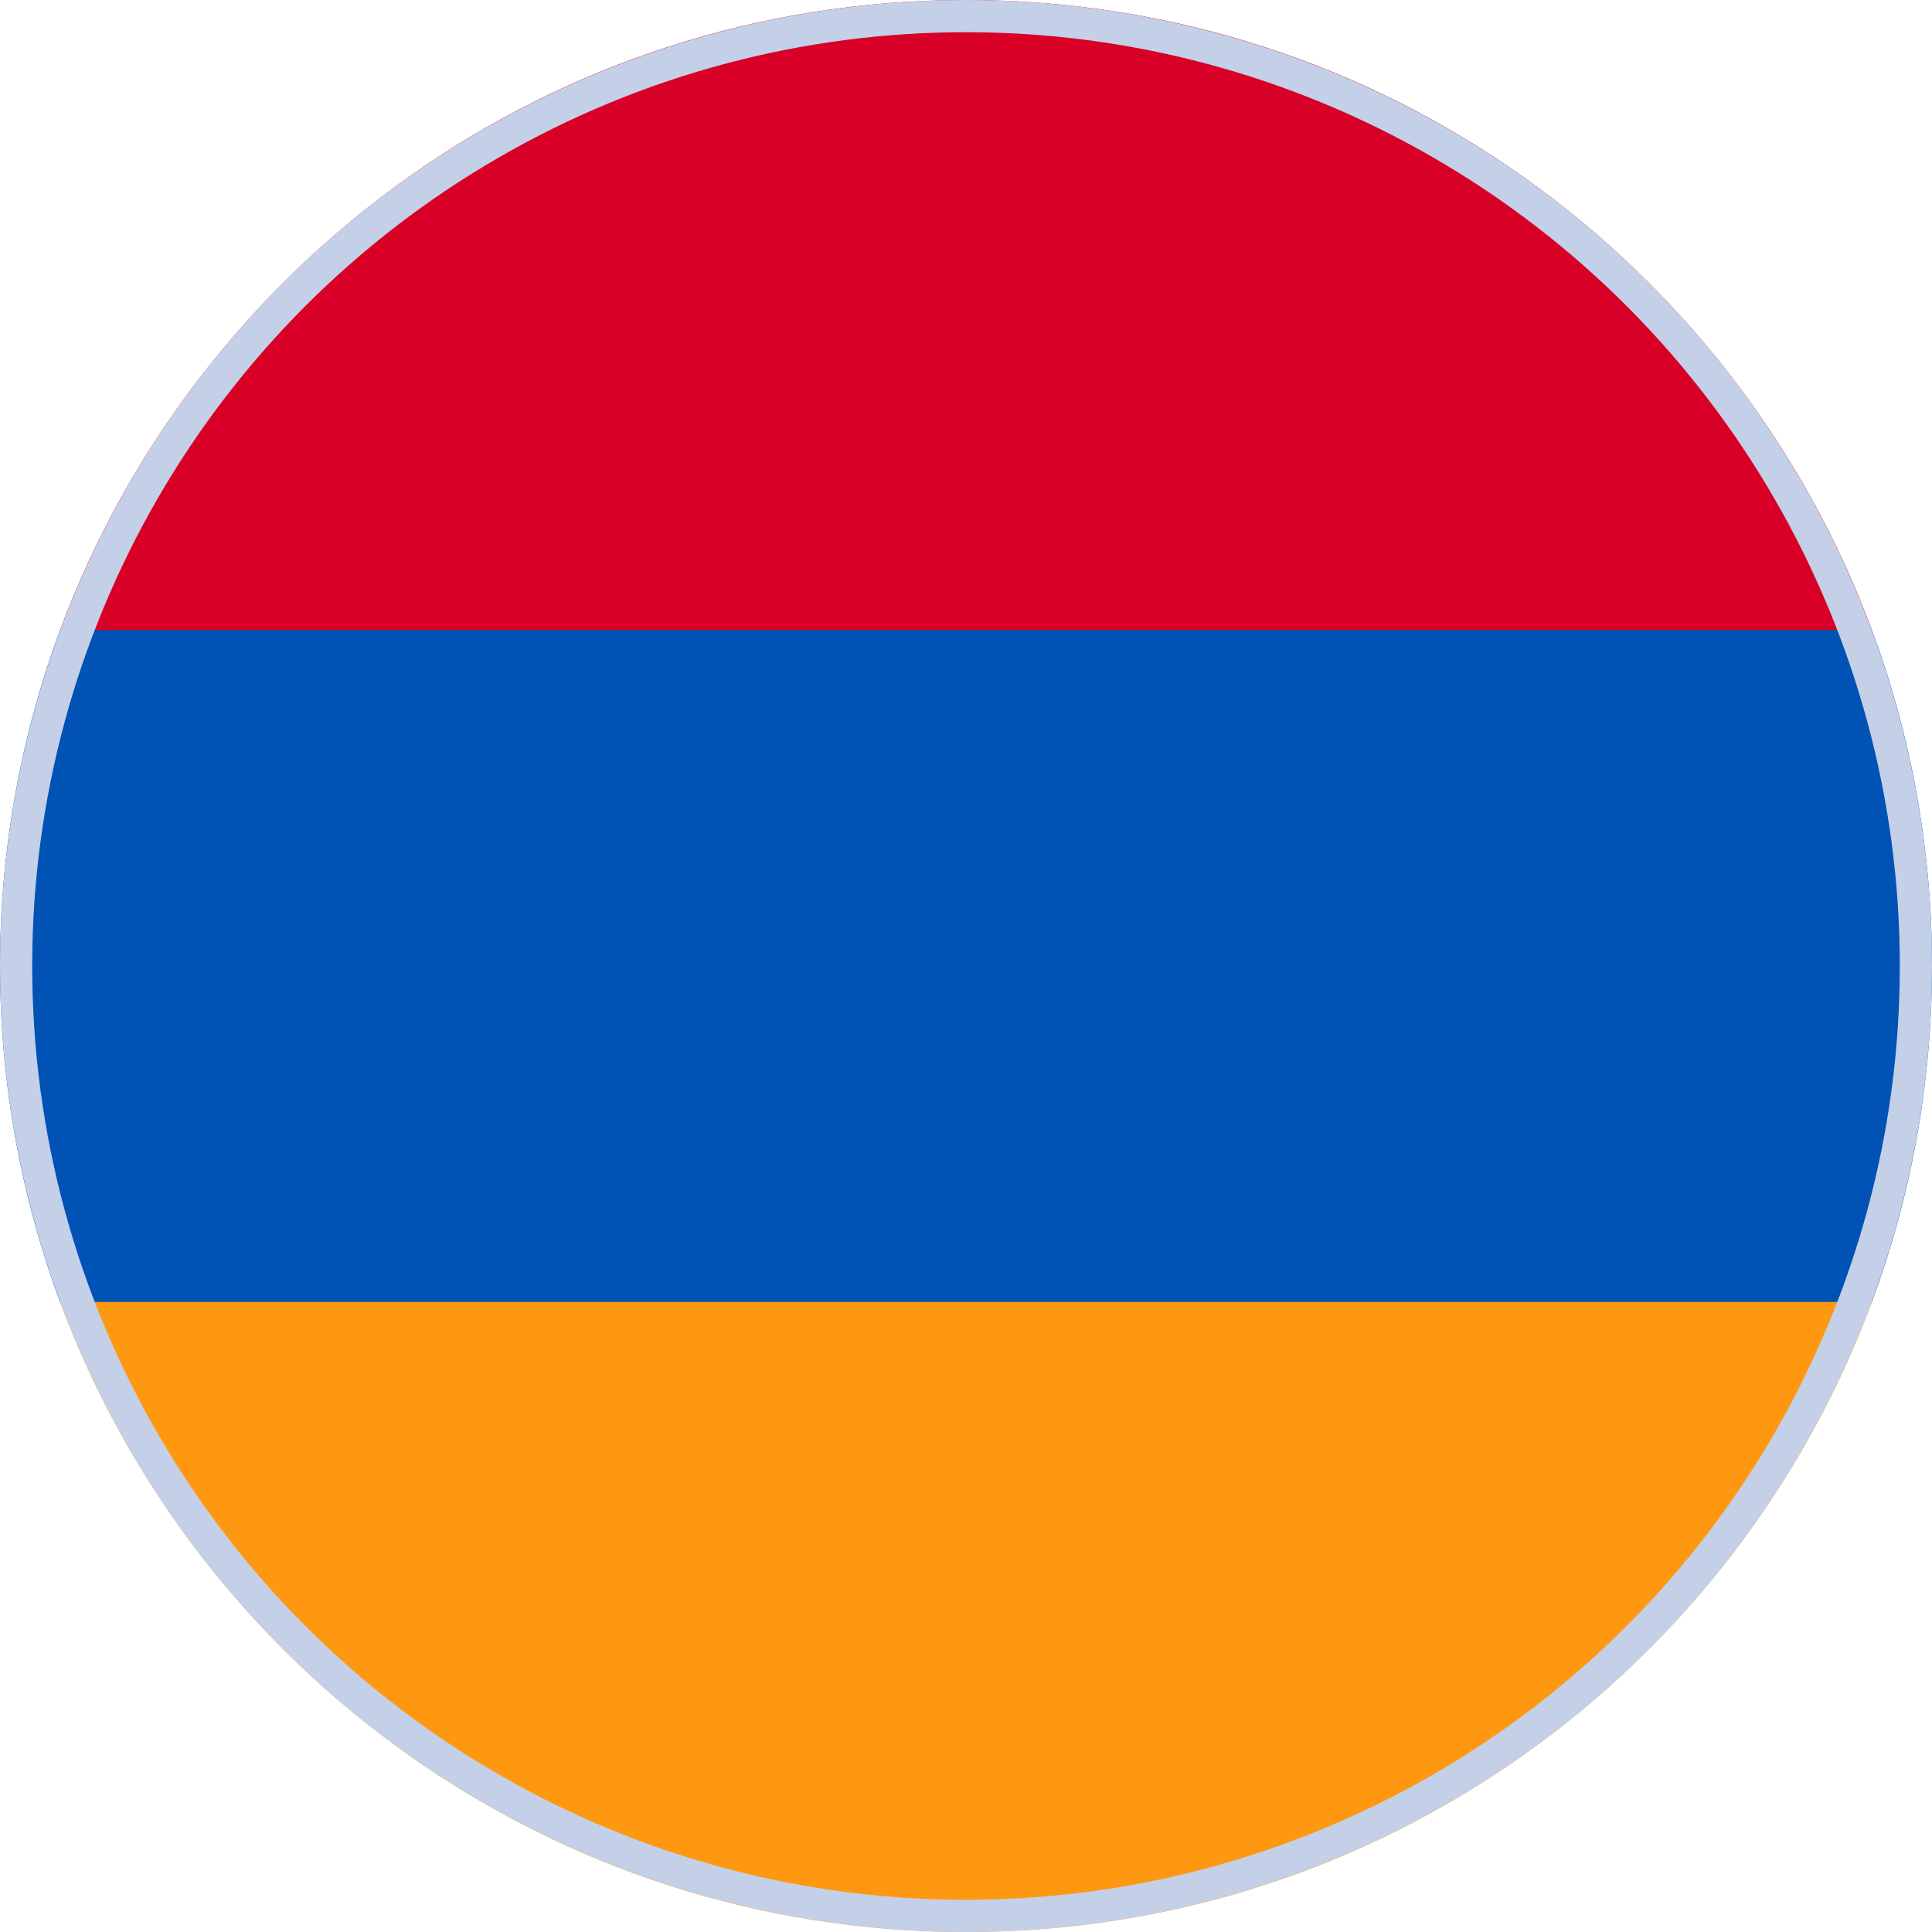
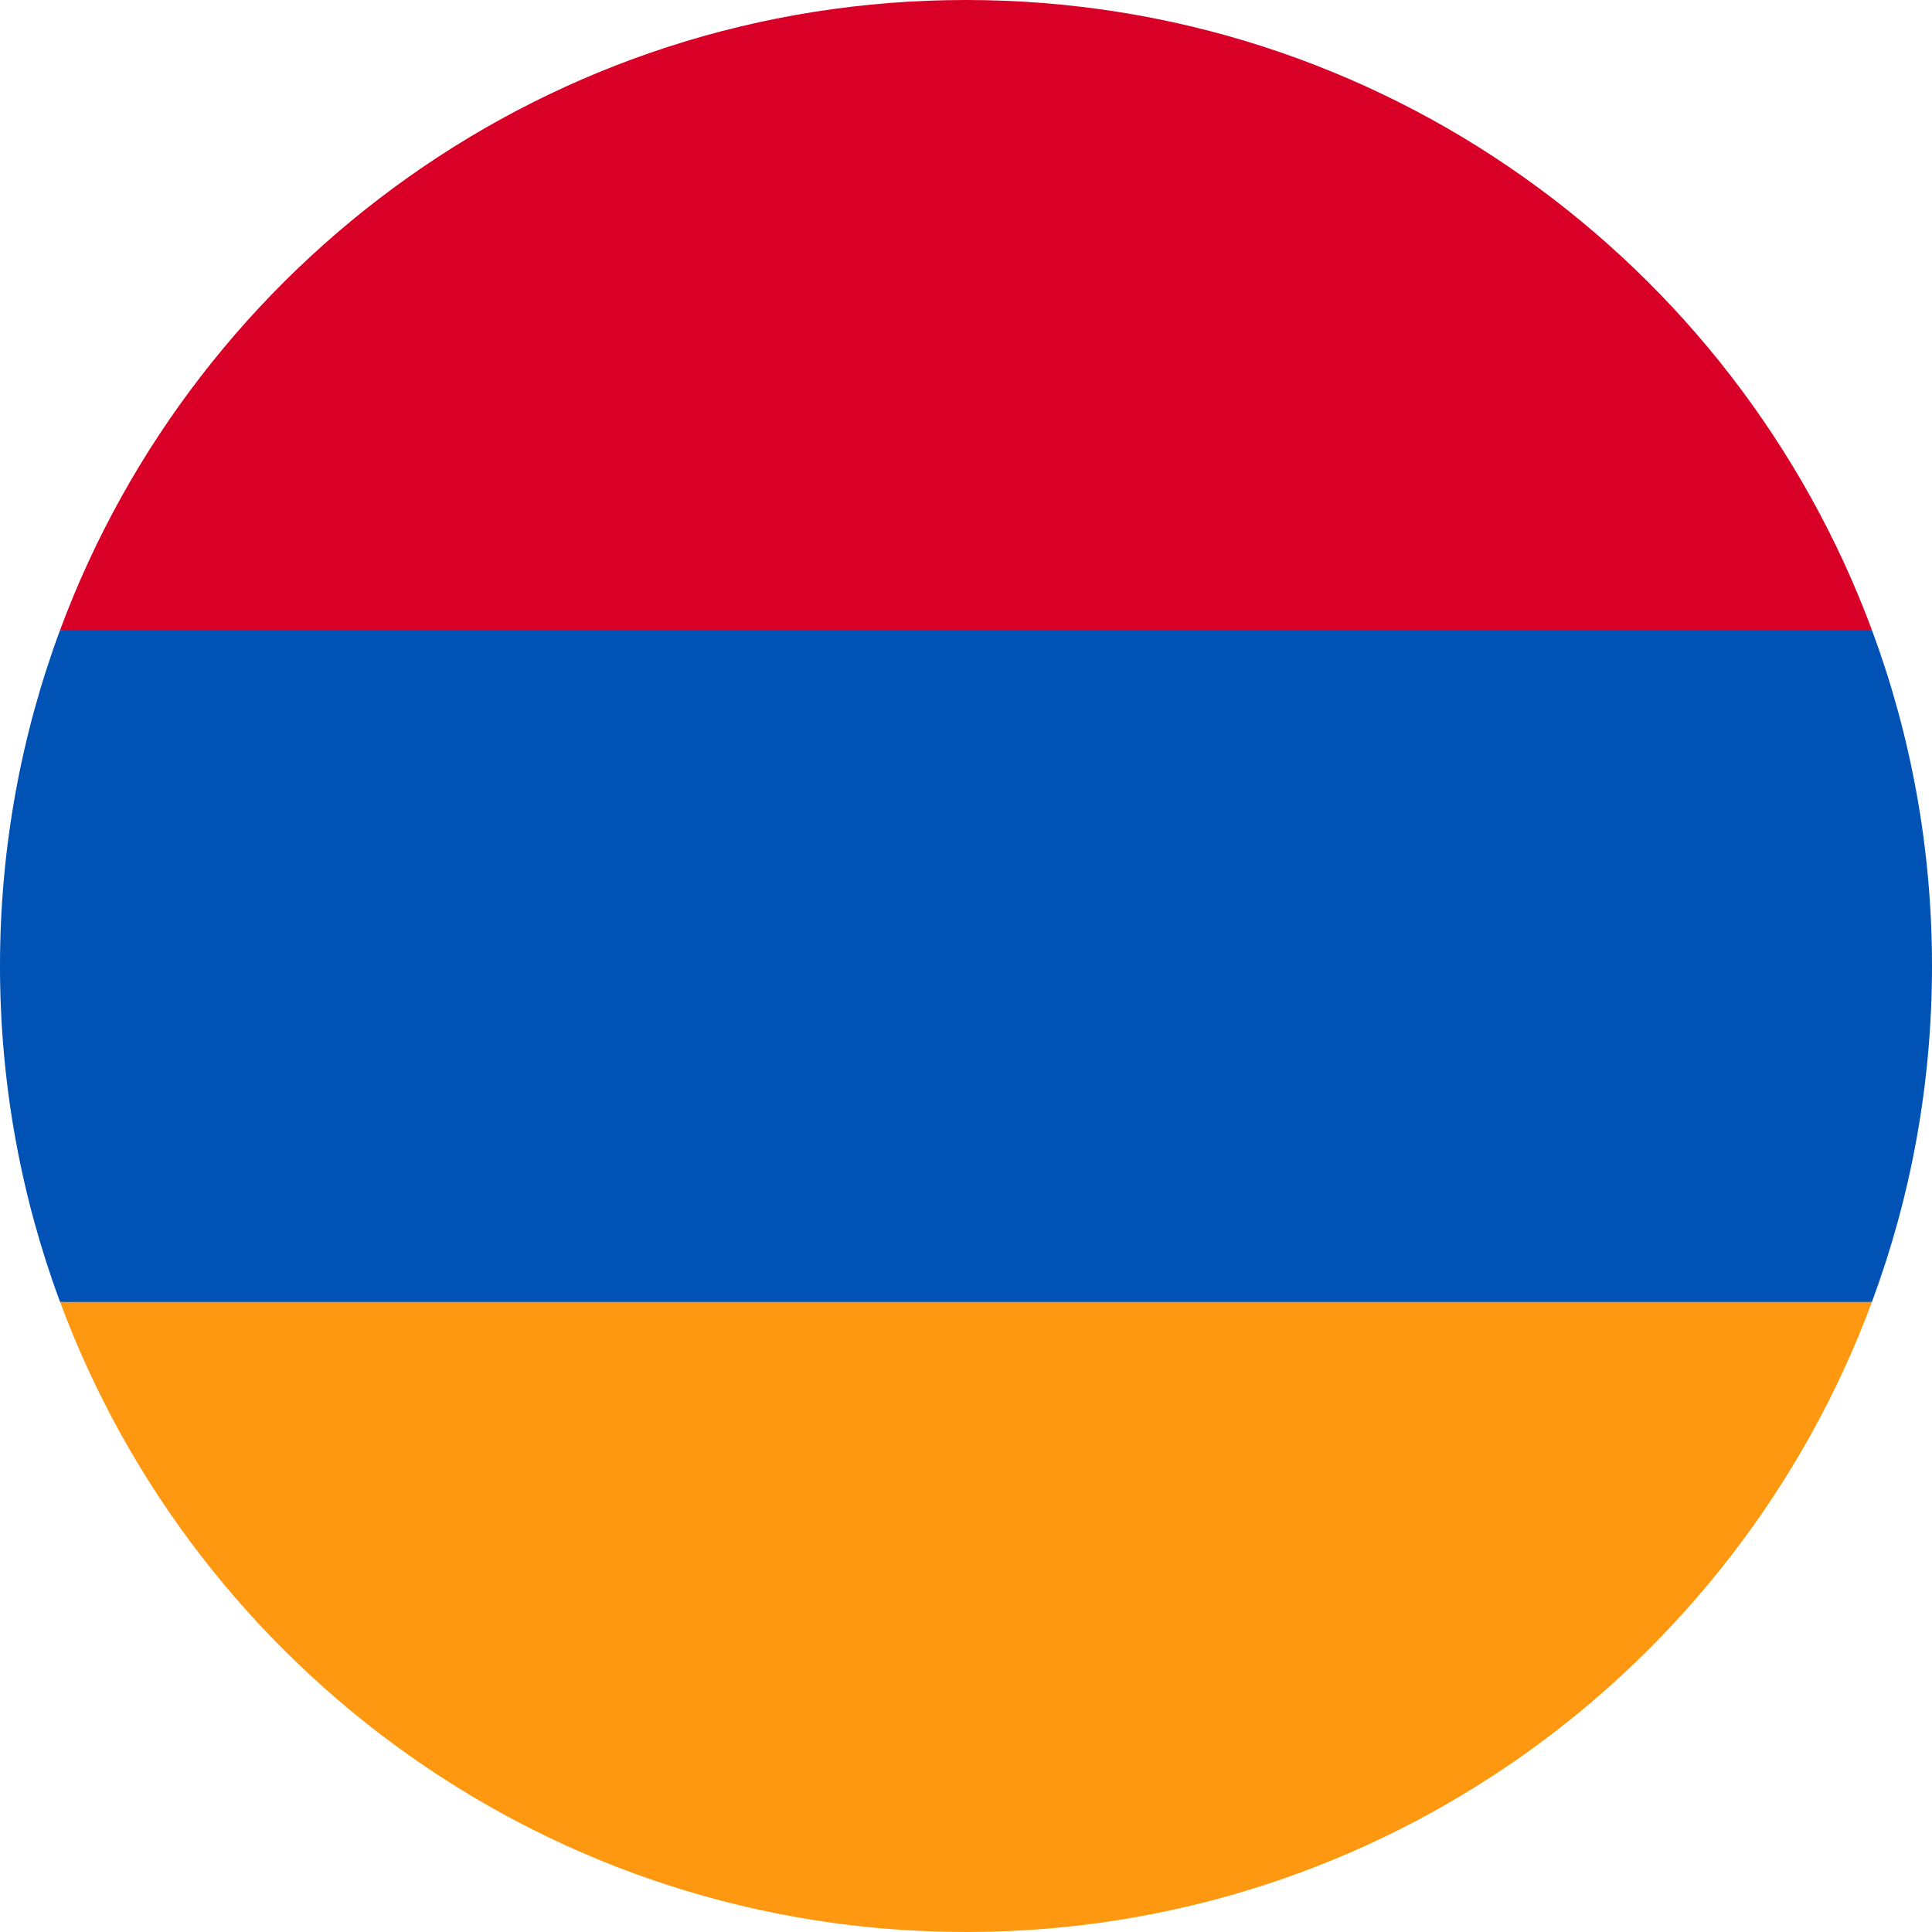
<svg xmlns="http://www.w3.org/2000/svg" width="30" height="30" viewBox="0 0 30 30" fill="none">
-   <path d="M30 15C30 13.165 29.67 11.408 29.067 9.783L15 9.13L0.933 9.783C0.33 11.408 0 13.165 0 15C0 16.835 0.33 18.592 0.933 20.217L15 20.869L29.067 20.217C29.67 18.592 30 16.835 30 15Z" fill="#0052B4" />
+   <path d="M30 15C30 13.165 29.67 11.408 29.067 9.783L15 9.13L0.933 9.783C0.33 11.408 0 13.165 0 15C0 16.835 0.33 18.592 0.933 20.217L15 20.869L29.067 20.217C29.67 18.592 30 16.835 30 15" fill="#0052B4" />
  <path d="M15 30C21.45 30 26.948 25.929 29.067 20.217H0.933C3.053 25.929 8.551 30 15 30Z" fill="#FF9811" />
  <path d="M0.933 9.783H29.067C26.948 4.071 21.45 0 15 0C8.551 0 3.053 4.071 0.933 9.783Z" fill="#D80027" />
-   <circle cx="15" cy="15" r="14.75" stroke="#C3D0E8" stroke-width="0.5" />
</svg>